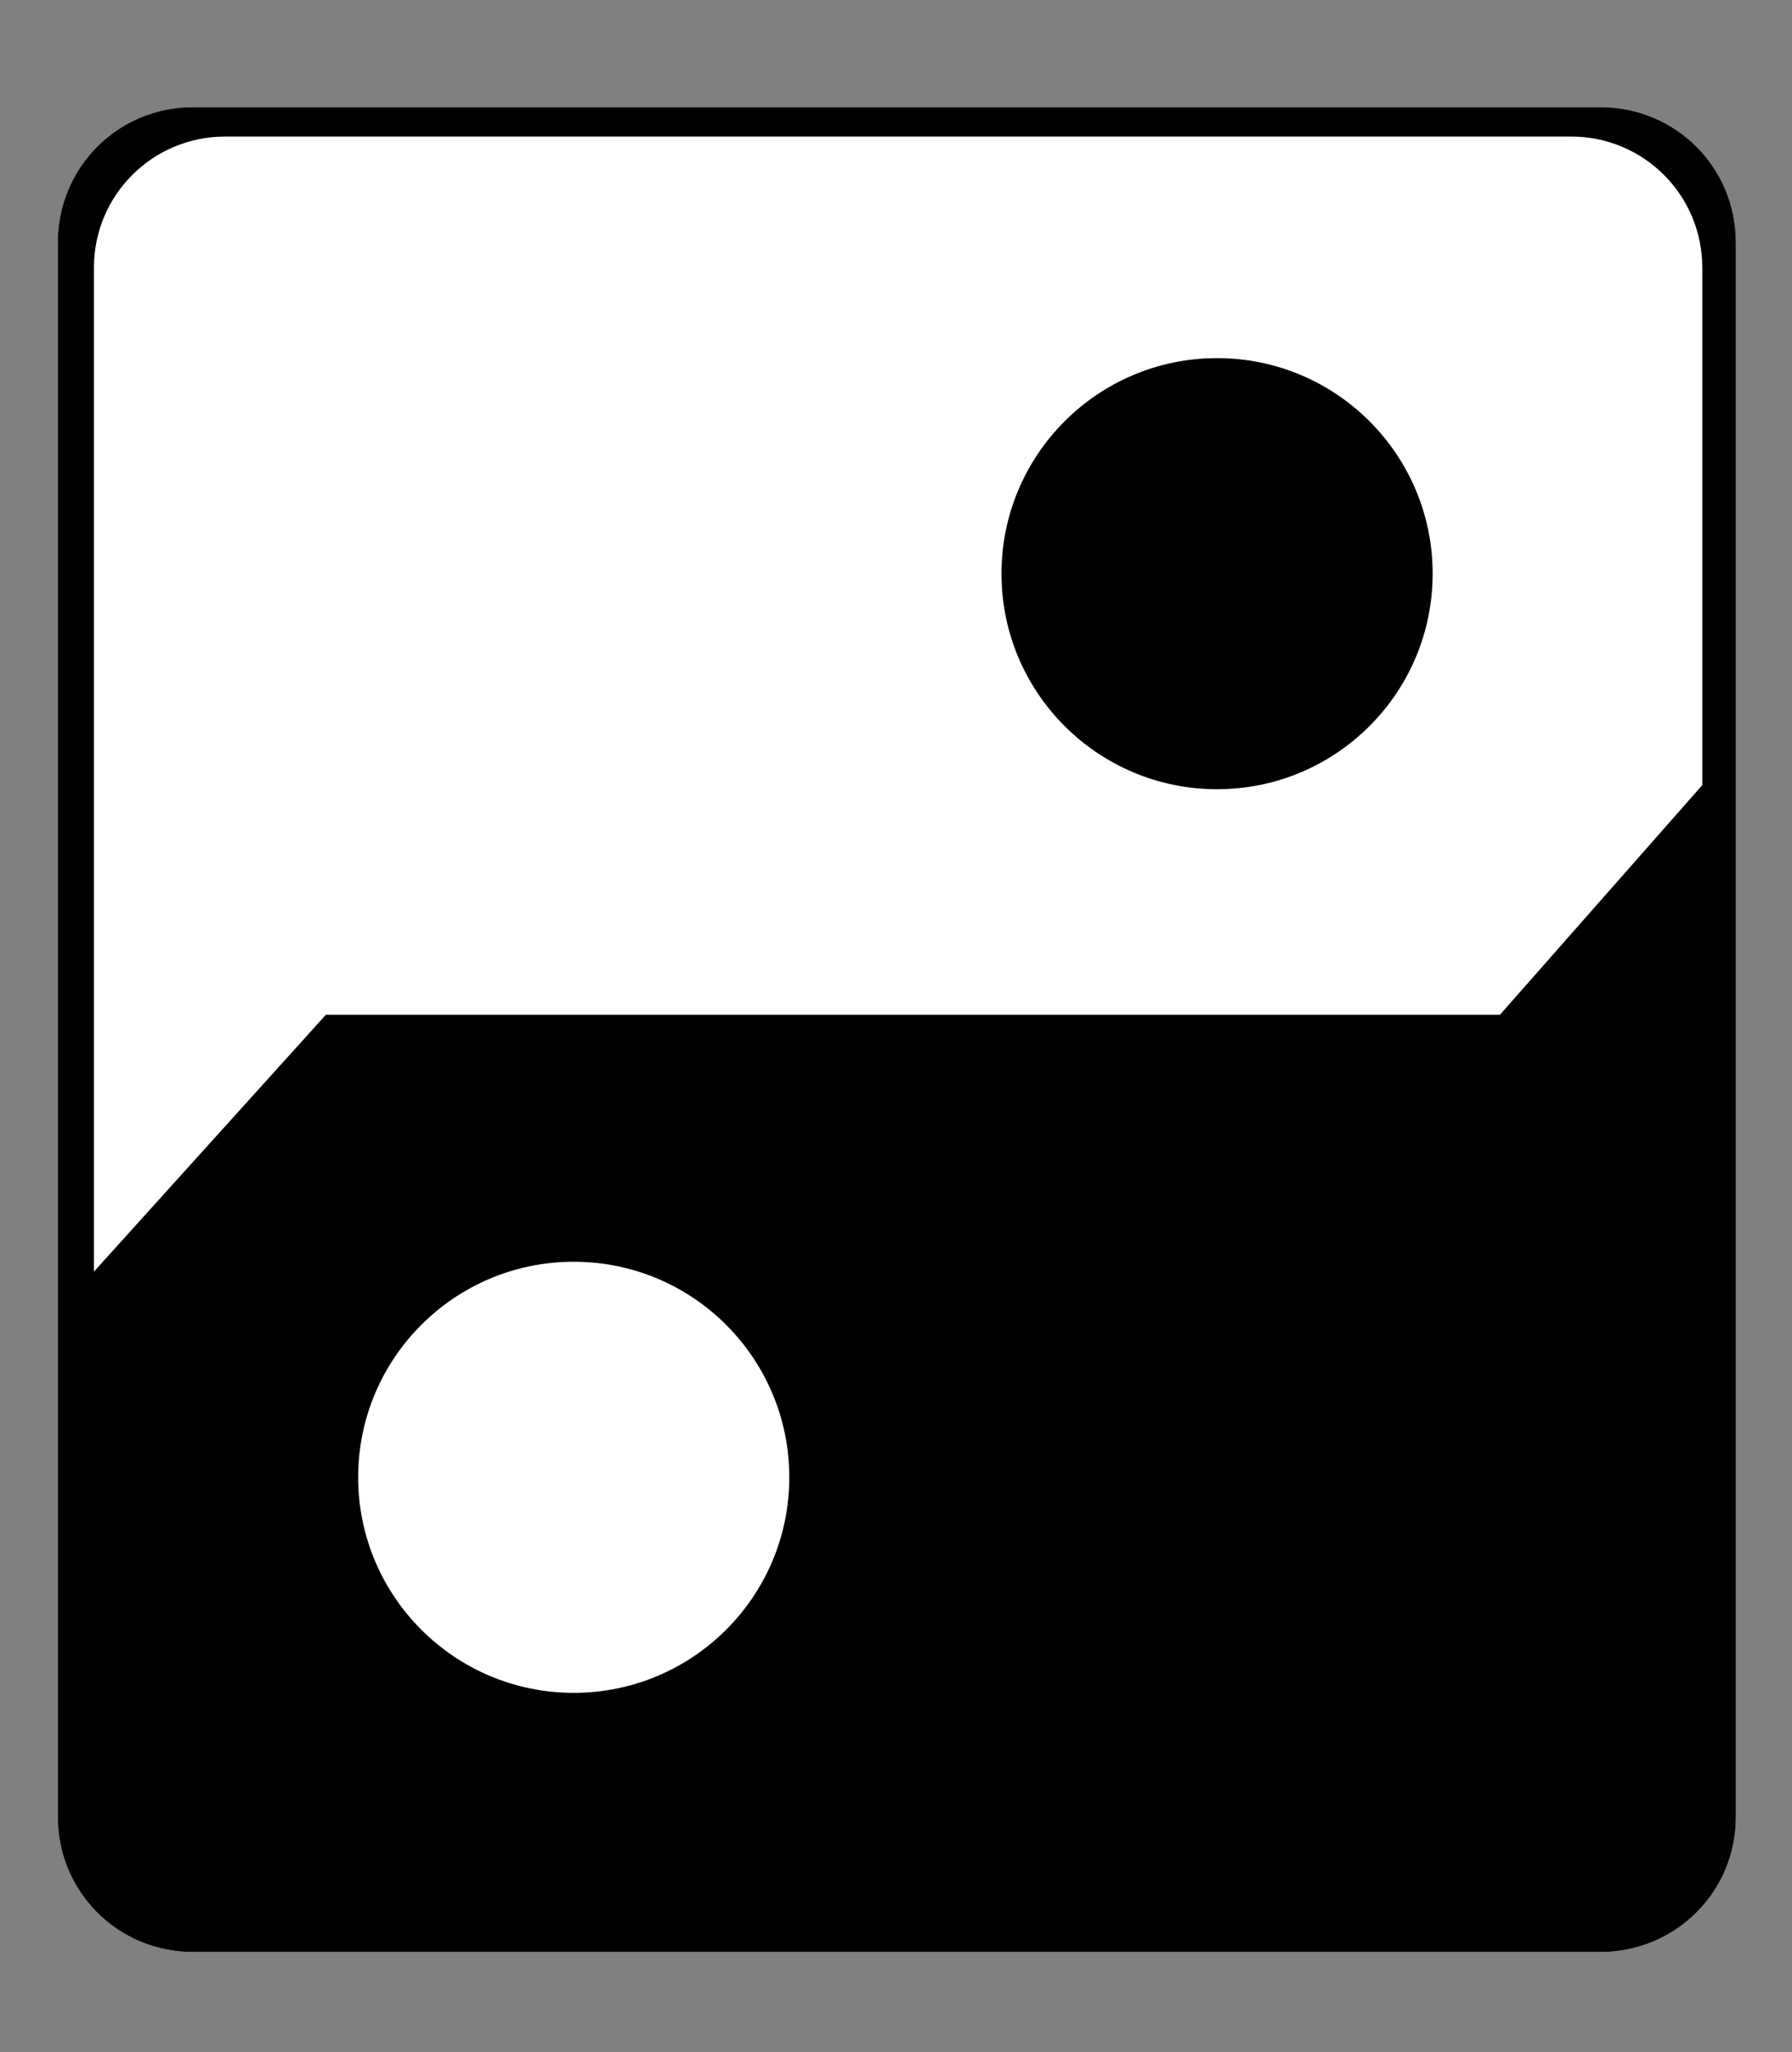
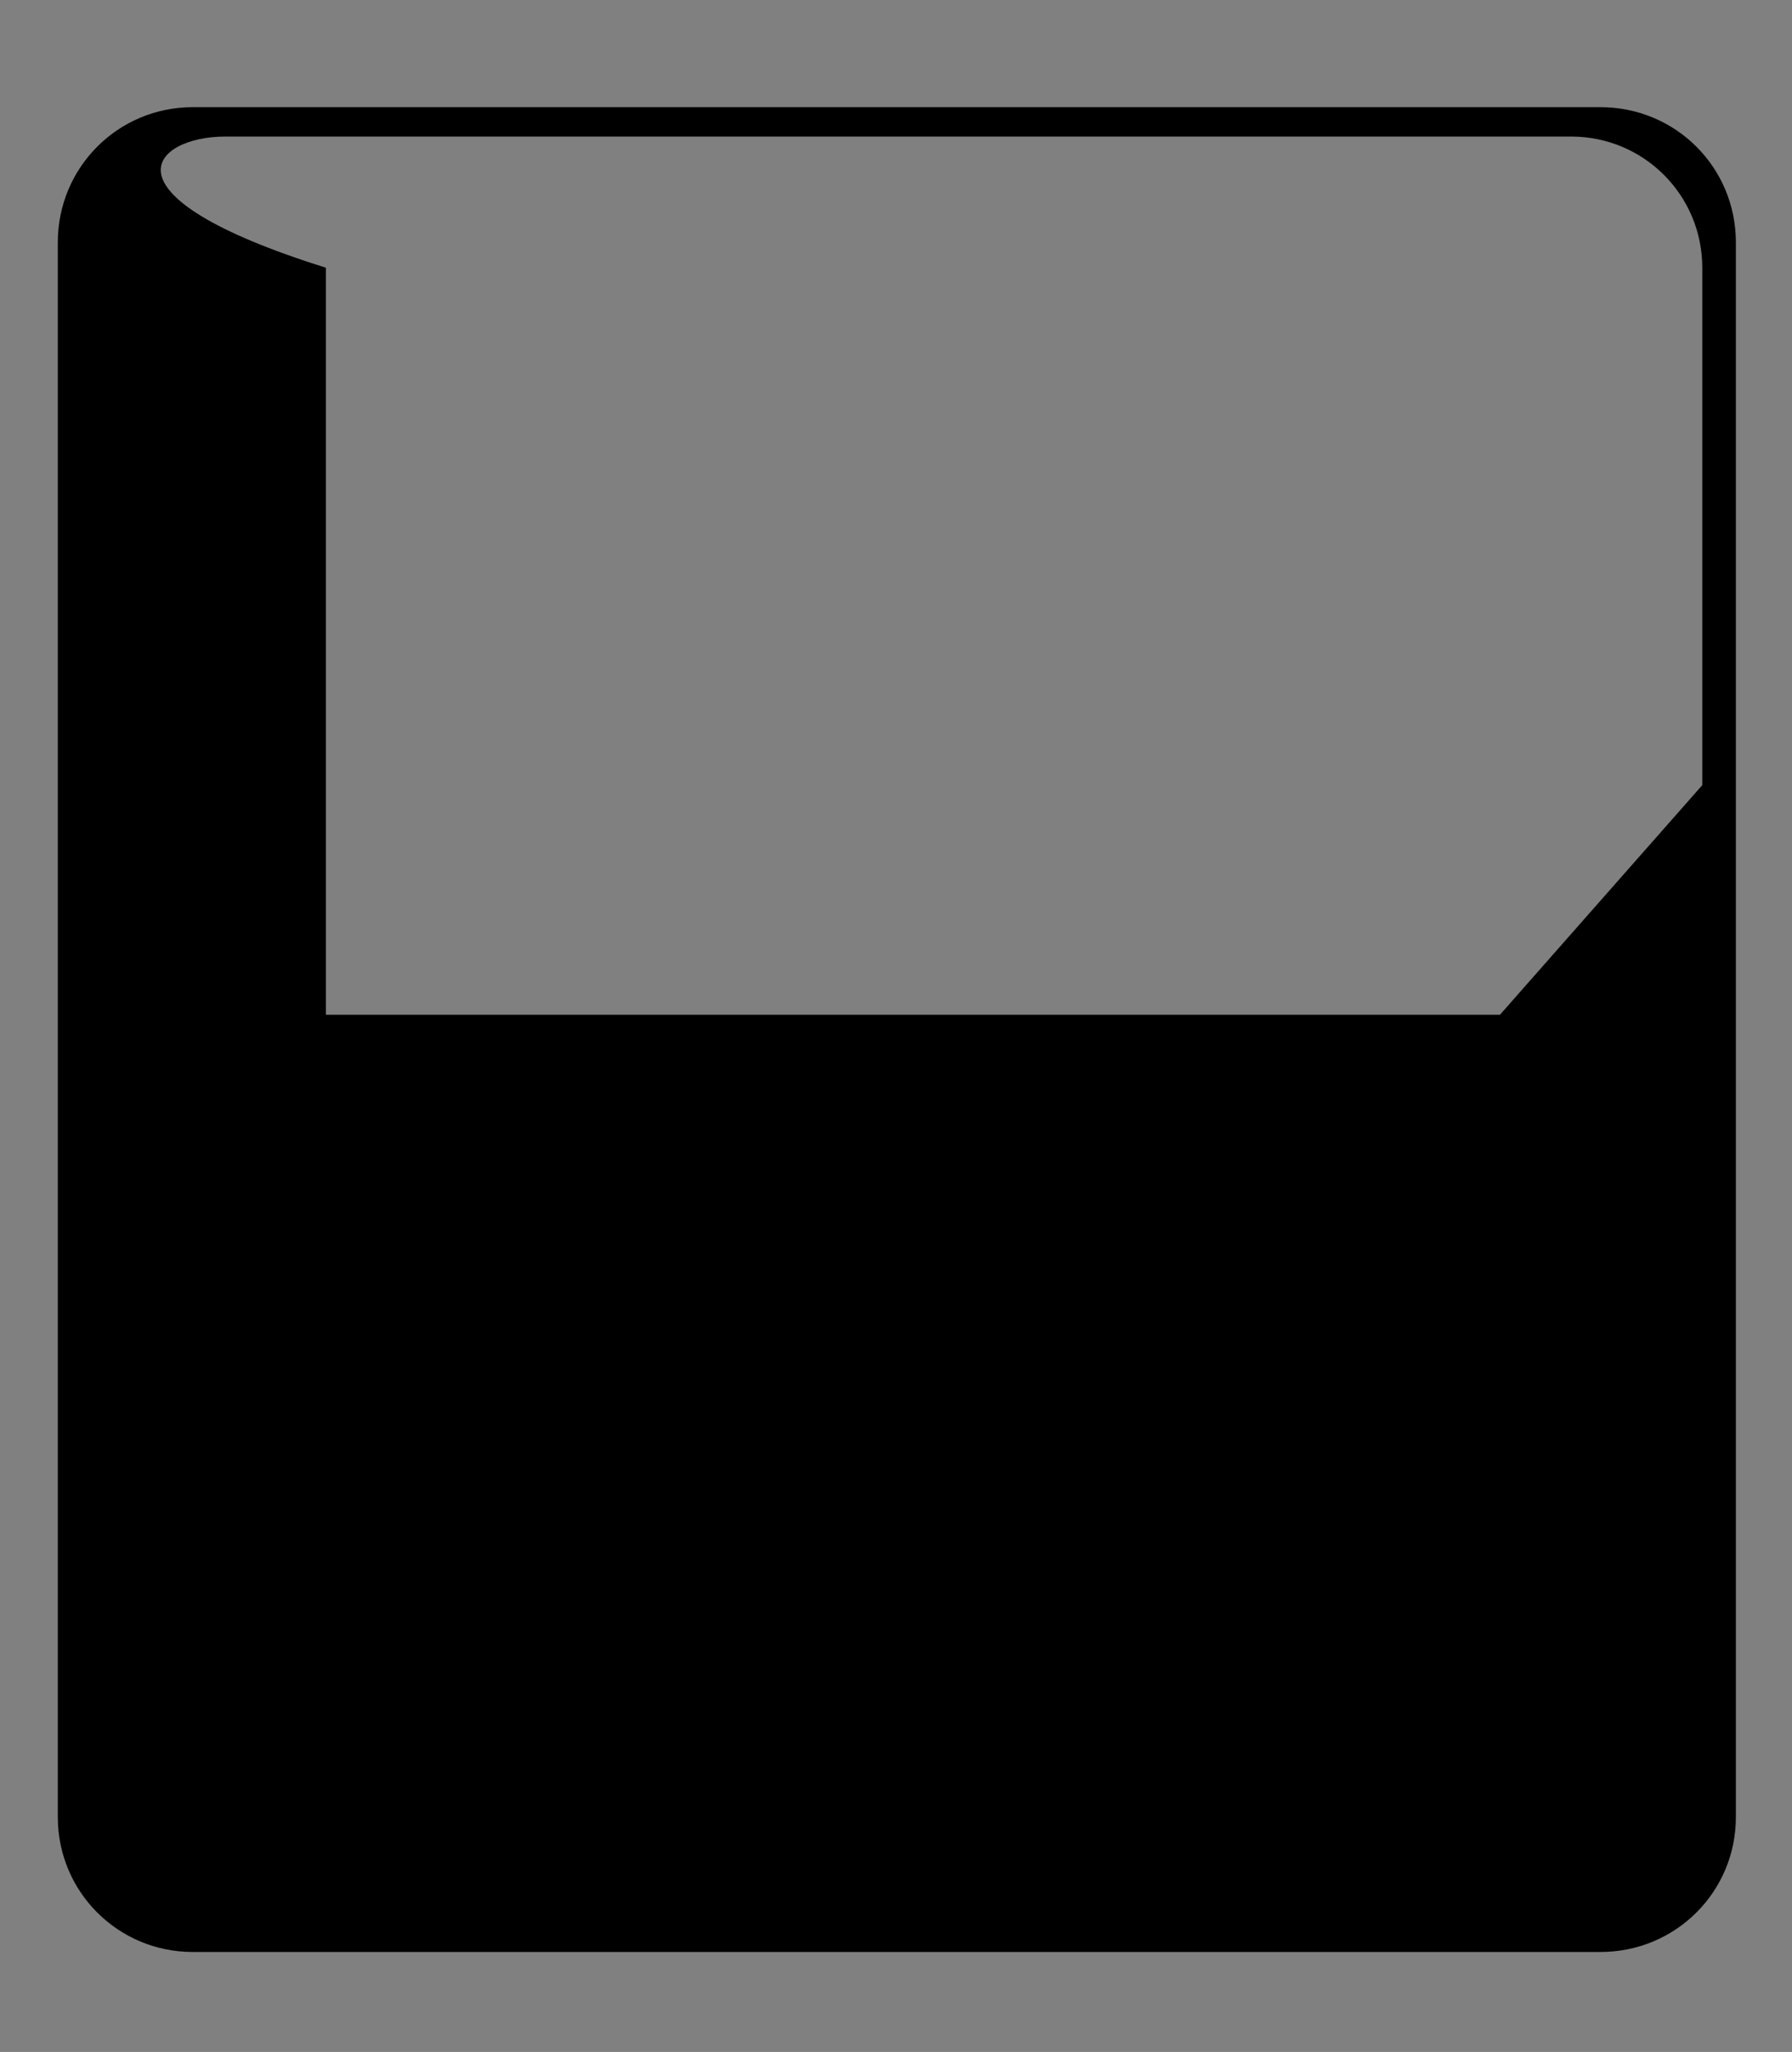
<svg xmlns="http://www.w3.org/2000/svg" version="1.1" width="744" height="852">
  <rect width="100%" height="100%" fill="#808080" stroke="none" />
-   <path fill="#fff" d="M 80 44.5 C 49 44.5 24 69.5 24 100.625 V 754.5 C 24 785.5 49 810.5 80 810.5 H 664.5 C 695.7 810.5 720.7 785.5 720.7 754.5 V 100.625 C 720.7 69.5 695.7 44.5 664.5 44.5 H 80 z" />
-   <path fill="#000" d="M 80 44.5 C 49 44.5 24 69.5 24 100.625 V 754.5 C 24 785.5 49 810.5 80 810.5 H 664.5 C 695.7 810.5 720.7 785.5 720.7 754.5 V 100.625 C 720.7 69.5 695.7 44.5 664.5 44.5 H 80 z M 93.5 56.7 H 652.3 C 682.446 56.7 706.75 81 706.75 111.156 V 326 L 622.75 421.344 H 135.3 L 39 528 V 111.156 C 39 81 63.336 56.7 93.5 56.7 z" />
-   <circle cx="505.3" cy="238.2" r="89.5" />
-   <circle cx="238.2" cy="613.4" r="89.5" fill="#fff" />
+   <path fill="#000" d="M 80 44.5 C 49 44.5 24 69.5 24 100.625 V 754.5 C 24 785.5 49 810.5 80 810.5 H 664.5 C 695.7 810.5 720.7 785.5 720.7 754.5 V 100.625 C 720.7 69.5 695.7 44.5 664.5 44.5 H 80 z M 93.5 56.7 H 652.3 C 682.446 56.7 706.75 81 706.75 111.156 V 326 L 622.75 421.344 H 135.3 V 111.156 C 39 81 63.336 56.7 93.5 56.7 z" />
</svg>